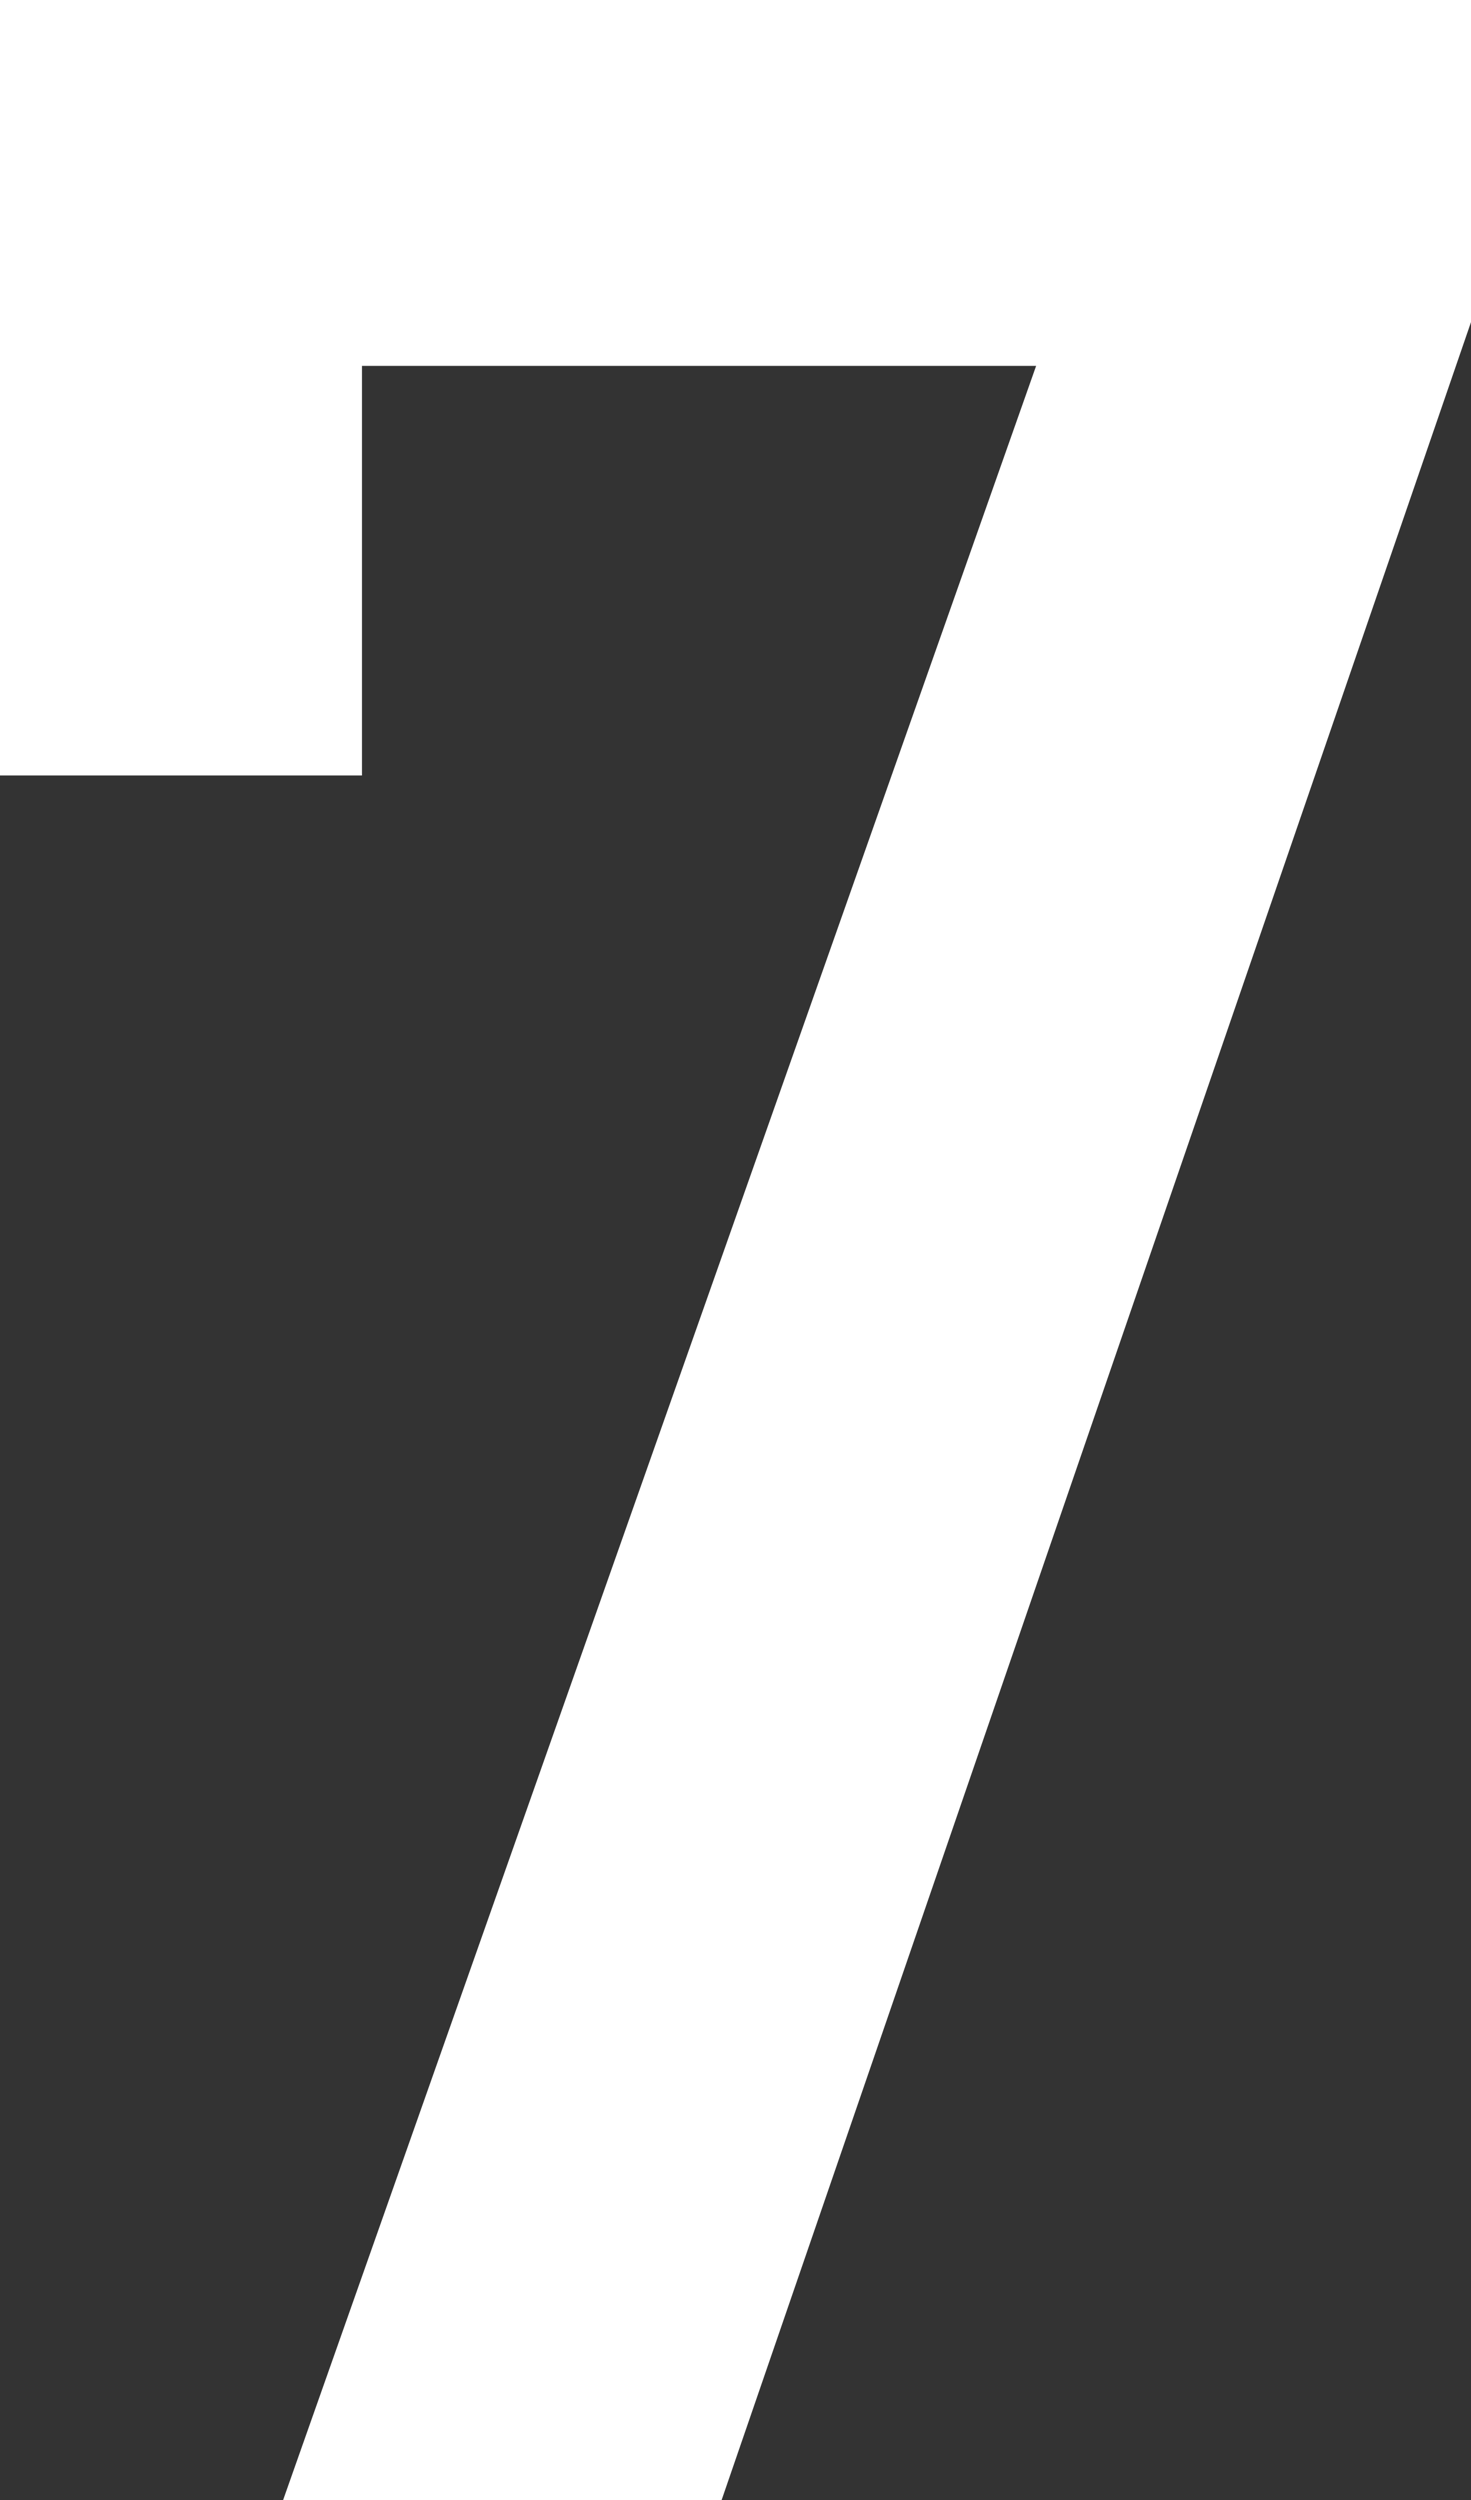
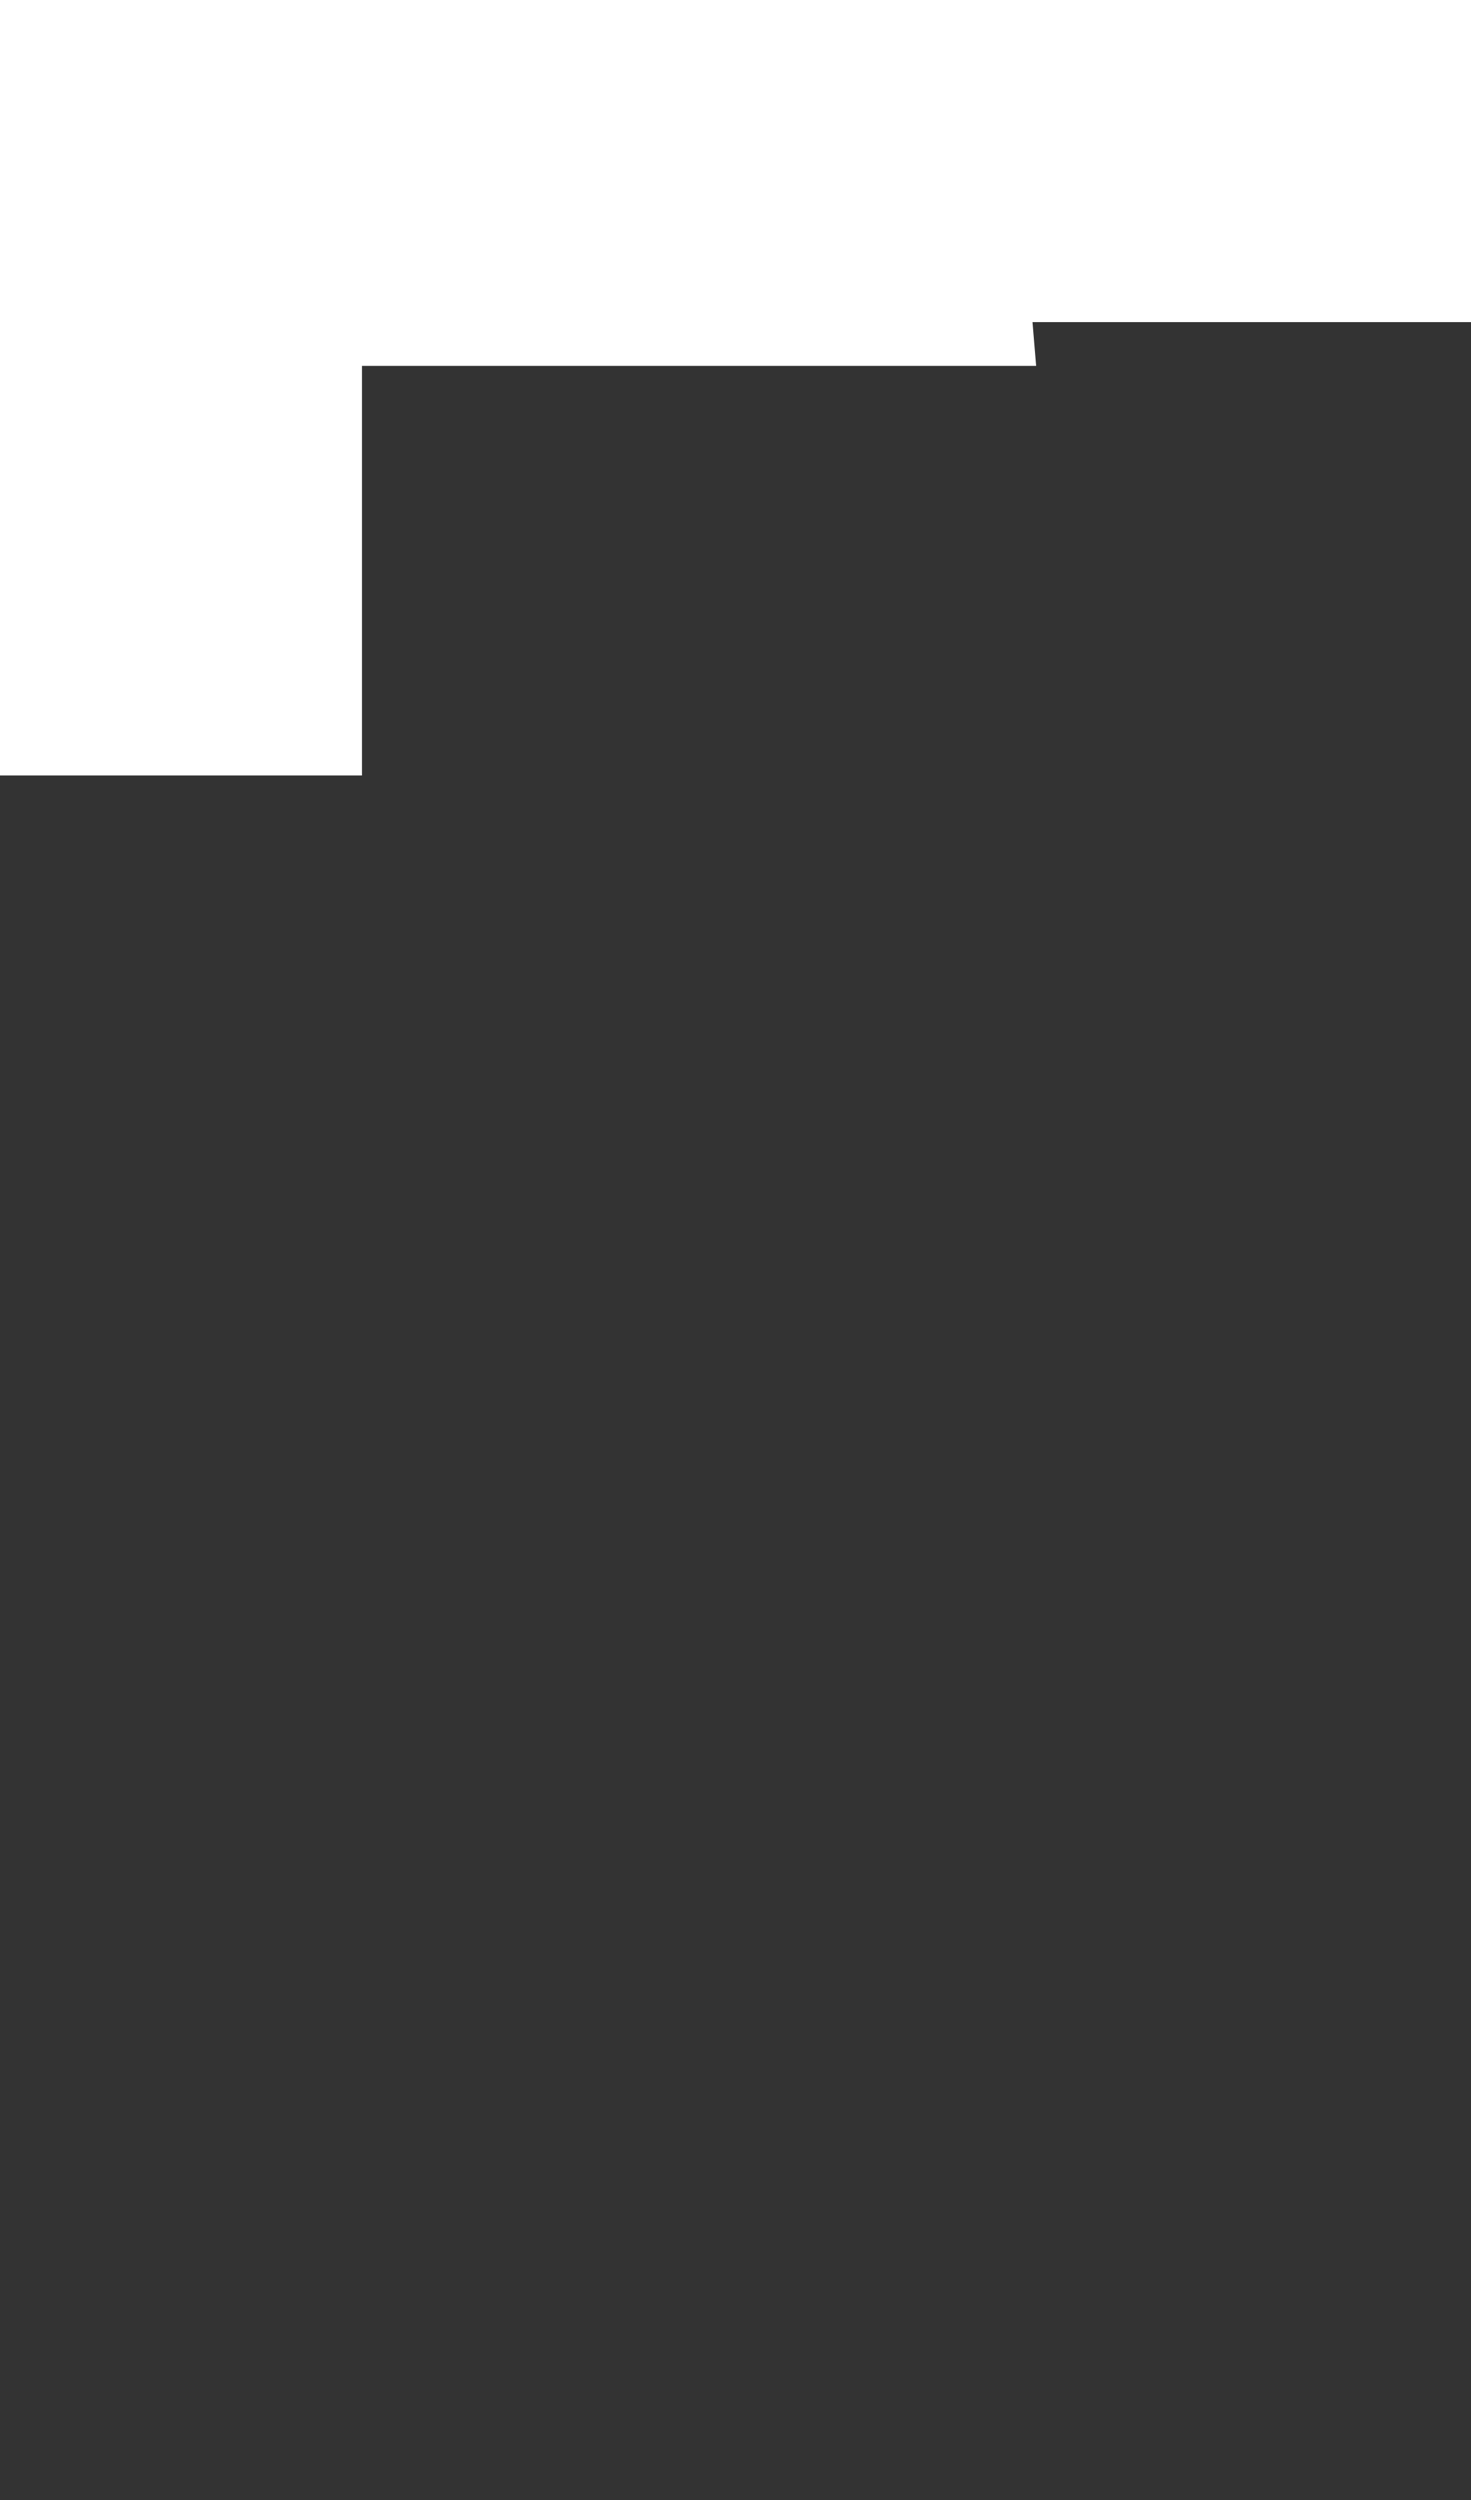
<svg xmlns="http://www.w3.org/2000/svg" id="Layer_2" data-name="Layer 2" viewBox="0 0 12.11 20.57">
  <rect x="0" y="0" width="12.11" height="20.57" fill="#333333" stroke="none" />
  <defs>
    <style>
      .cls-1 {
        fill: #fff;
        stroke-width: 0px;
      }
    </style>
  </defs>
  <g id="_レイヤー_8" data-name="レイヤー 8">
-     <path class="cls-1" d="m0,6.38V0h12.11v2.65l-6.17,17.92h-3.61L8.53,3.01H2.98v3.37H0Z" />
+     <path class="cls-1" d="m0,6.38V0h12.11v2.65h-3.61L8.53,3.01H2.98v3.37H0Z" />
  </g>
</svg>